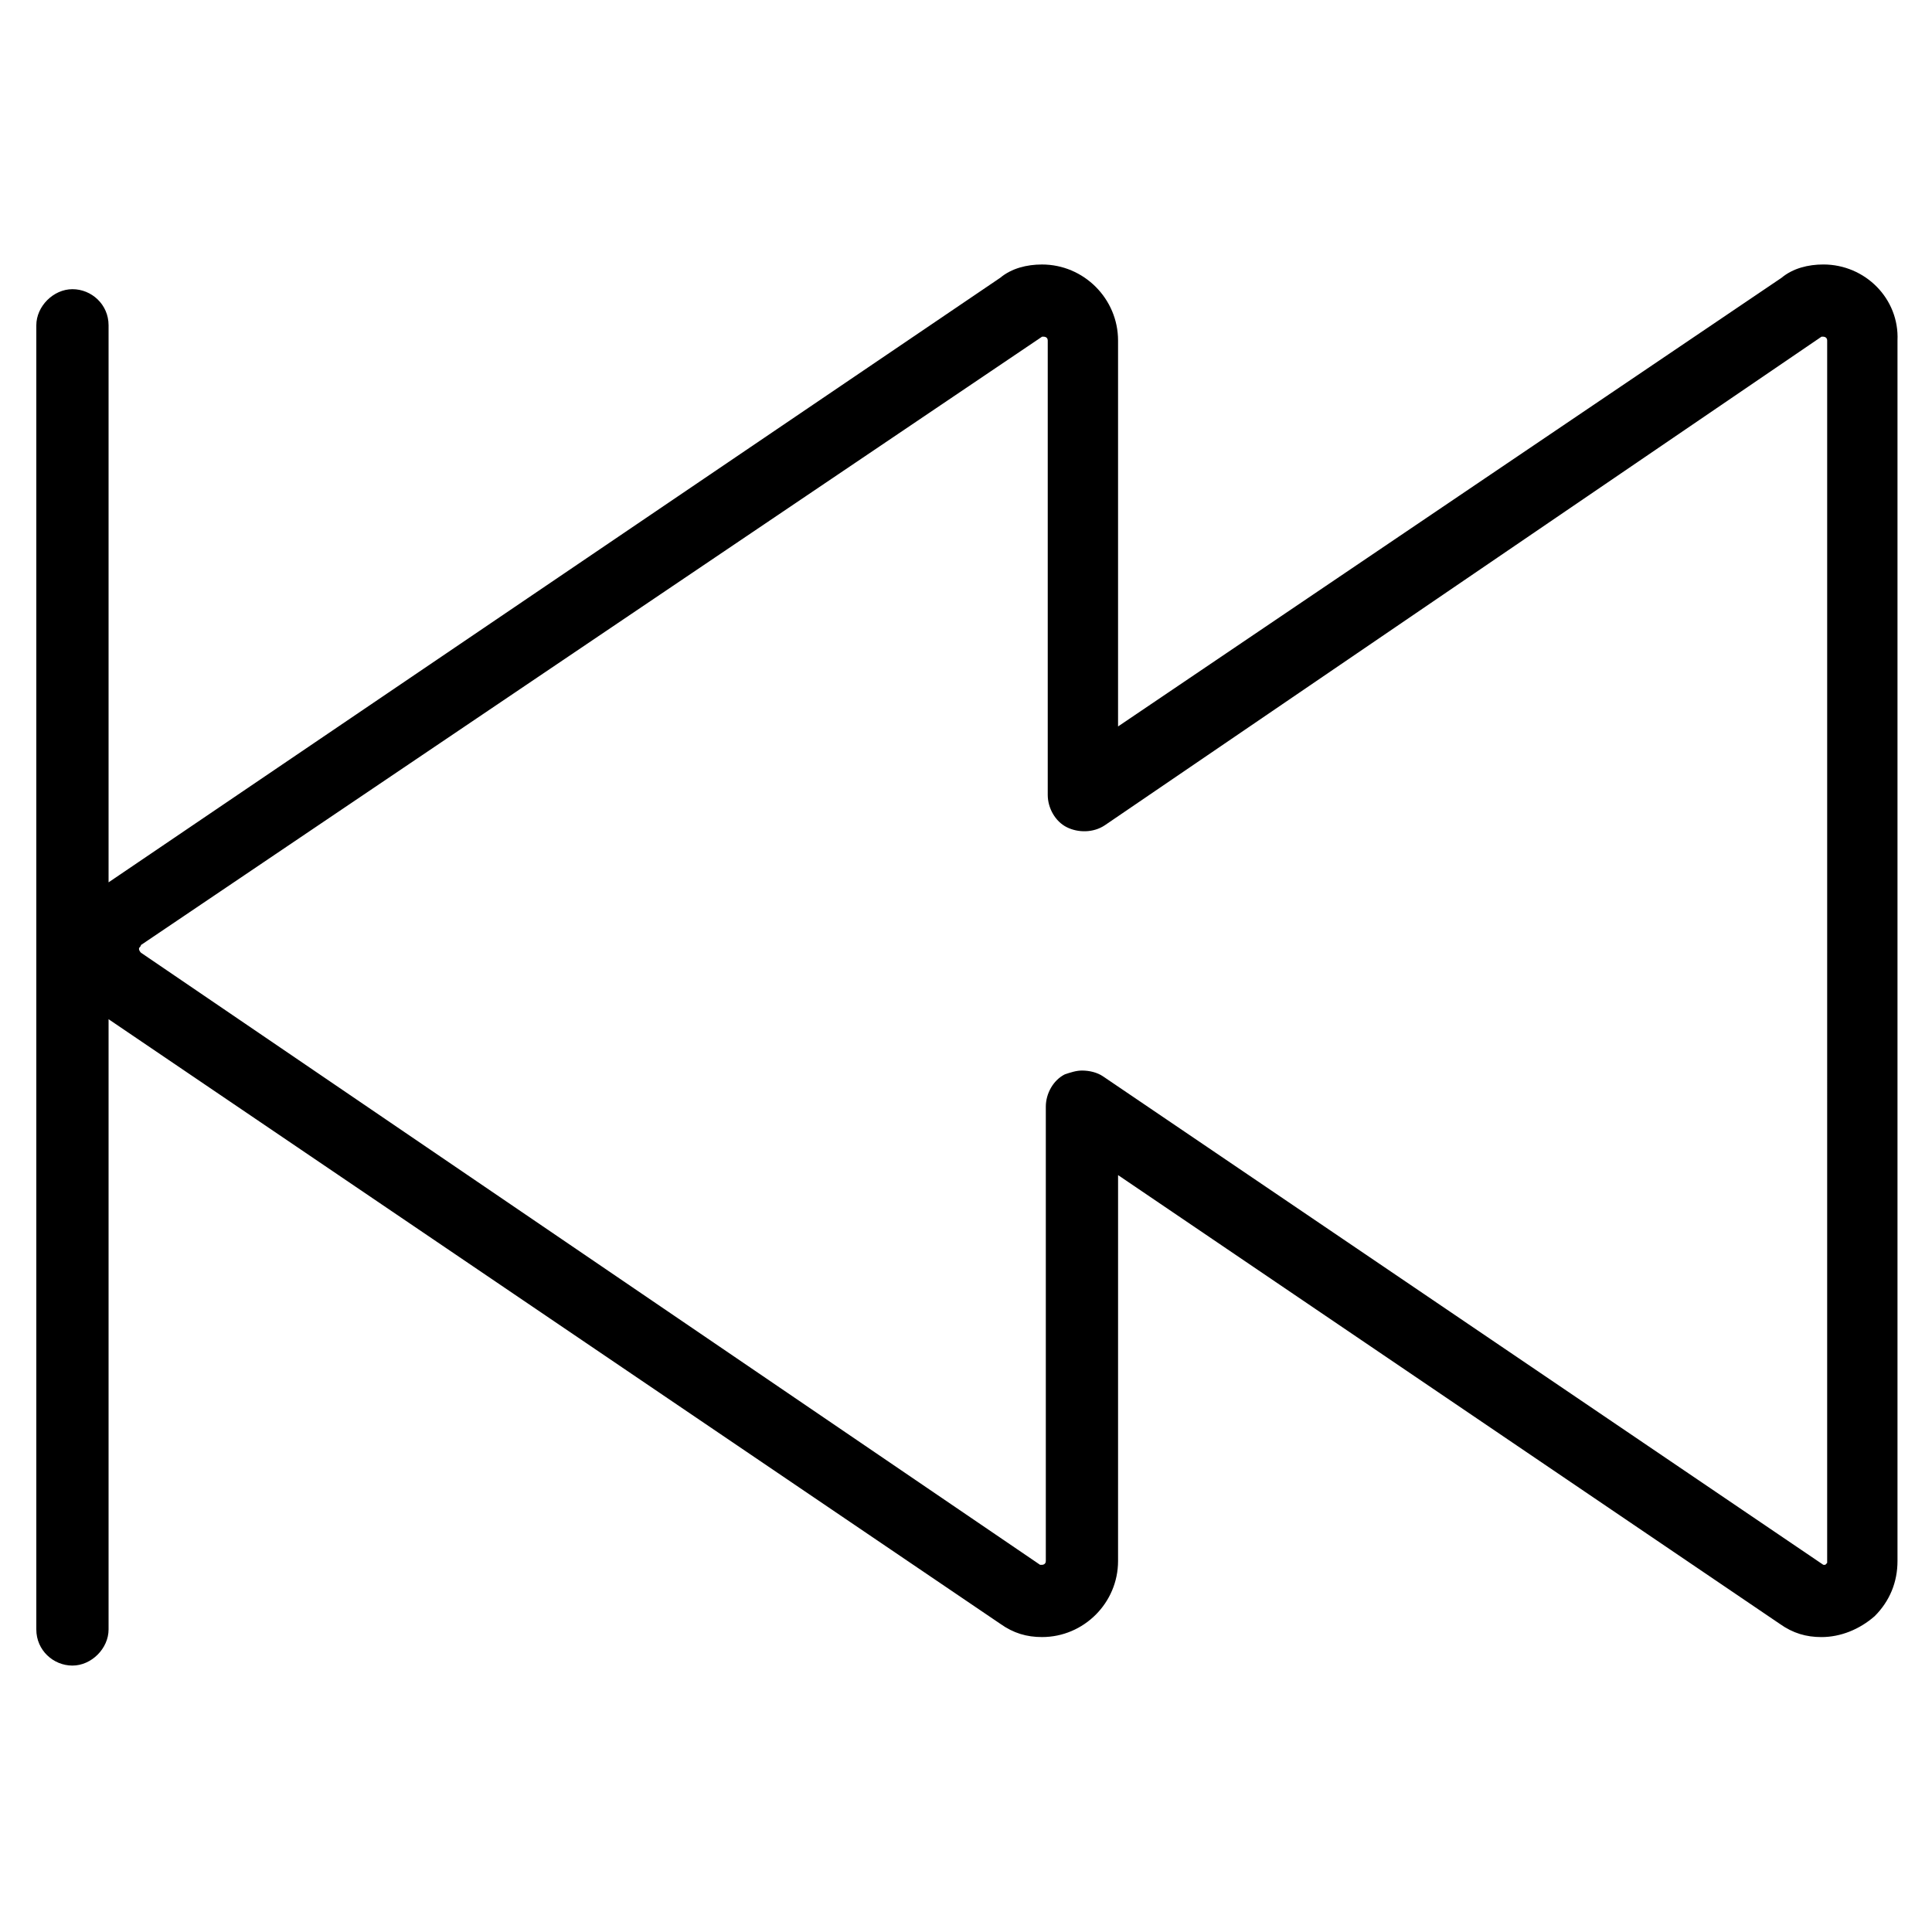
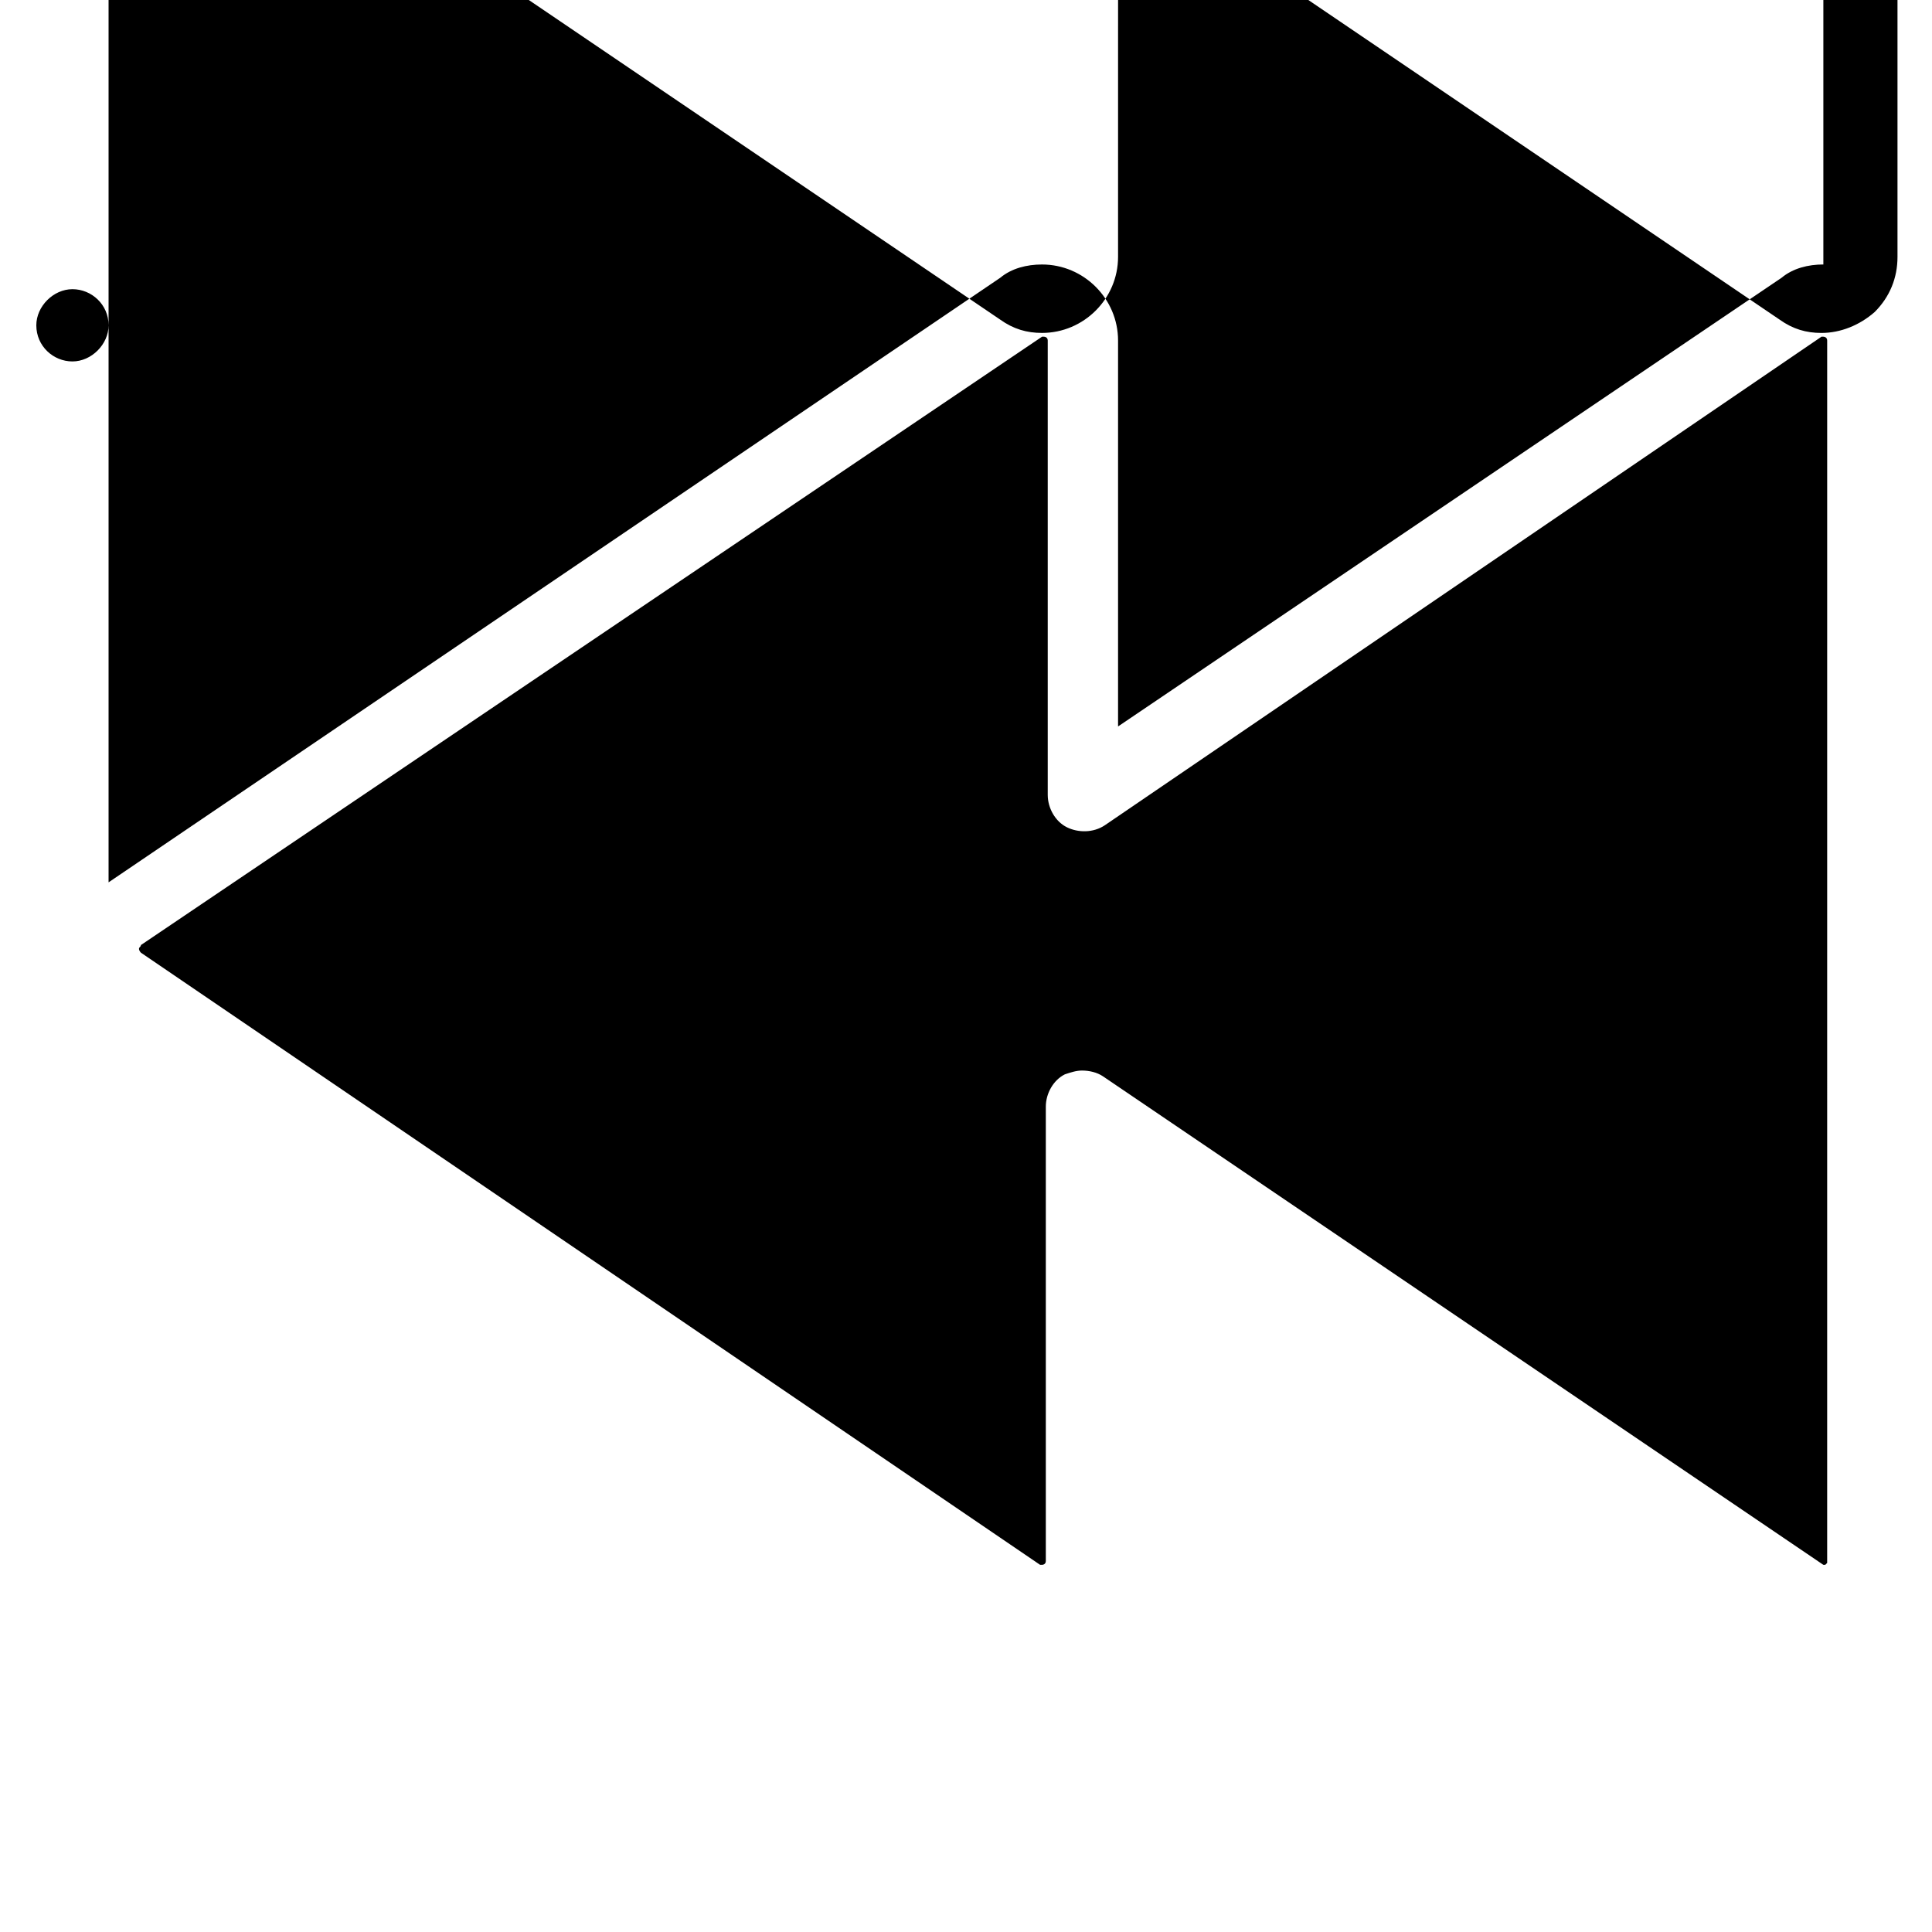
<svg xmlns="http://www.w3.org/2000/svg" fill="#000000" width="800px" height="800px" version="1.1" viewBox="144 144 512 512">
-   <path d="m627.21 214.09c-4.031 0-8.062 1.008-11.082 3.527l-175.83 118.9v-102.27c0-11.082-9.07-20.152-20.152-20.152-4.031 0-8.062 1.008-11.082 3.527l-236.29 160.21v-147.62c0-5.543-4.535-9.574-9.574-9.574-5.039 0-9.574 4.535-9.574 9.574v345.61c0 5.543 4.535 9.574 9.574 9.574 5.039 0 9.574-4.535 9.574-9.574v-161.72l236.29 160.21c3.527 2.519 7.055 3.527 11.082 3.527 11.082 0 20.152-9.07 20.152-20.152l0.004-102.27 175.32 118.9c3.527 2.519 7.055 3.527 11.082 3.527 5.039 0 10.078-2.016 14.105-5.543 4.031-4.031 6.047-9.07 6.047-14.609v-323.45c0.504-11.086-8.562-20.152-19.648-20.152zm1.008 343.6v0.504s-0.504 0.504-0.504 0.504h-0.504l-190.94-129.48c-1.512-1.008-3.527-1.512-5.543-1.512-1.512 0-3.023 0.504-4.535 1.008-3.023 1.512-5.039 5.039-5.039 8.566v120.41c0 1.008-1.008 1.008-1.008 1.008h-0.504l-238.3-162.23s-0.504-0.504-0.504-1.008 0.504-0.504 0.504-1.008l238.81-161.22h0.504s1.008 0 1.008 1.008v120.41c0 3.527 2.016 7.055 5.039 8.566 3.023 1.512 7.055 1.512 10.078-0.504l189.93-129.48h0.504s1.008 0 1.008 1.008z" />
+   <path d="m627.21 214.09c-4.031 0-8.062 1.008-11.082 3.527l-175.83 118.9v-102.27c0-11.082-9.07-20.152-20.152-20.152-4.031 0-8.062 1.008-11.082 3.527l-236.29 160.21v-147.62c0-5.543-4.535-9.574-9.574-9.574-5.039 0-9.574 4.535-9.574 9.574c0 5.543 4.535 9.574 9.574 9.574 5.039 0 9.574-4.535 9.574-9.574v-161.72l236.29 160.21c3.527 2.519 7.055 3.527 11.082 3.527 11.082 0 20.152-9.07 20.152-20.152l0.004-102.27 175.32 118.9c3.527 2.519 7.055 3.527 11.082 3.527 5.039 0 10.078-2.016 14.105-5.543 4.031-4.031 6.047-9.07 6.047-14.609v-323.45c0.504-11.086-8.562-20.152-19.648-20.152zm1.008 343.6v0.504s-0.504 0.504-0.504 0.504h-0.504l-190.94-129.48c-1.512-1.008-3.527-1.512-5.543-1.512-1.512 0-3.023 0.504-4.535 1.008-3.023 1.512-5.039 5.039-5.039 8.566v120.41c0 1.008-1.008 1.008-1.008 1.008h-0.504l-238.3-162.23s-0.504-0.504-0.504-1.008 0.504-0.504 0.504-1.008l238.81-161.22h0.504s1.008 0 1.008 1.008v120.41c0 3.527 2.016 7.055 5.039 8.566 3.023 1.512 7.055 1.512 10.078-0.504l189.93-129.48h0.504s1.008 0 1.008 1.008z" />
</svg>